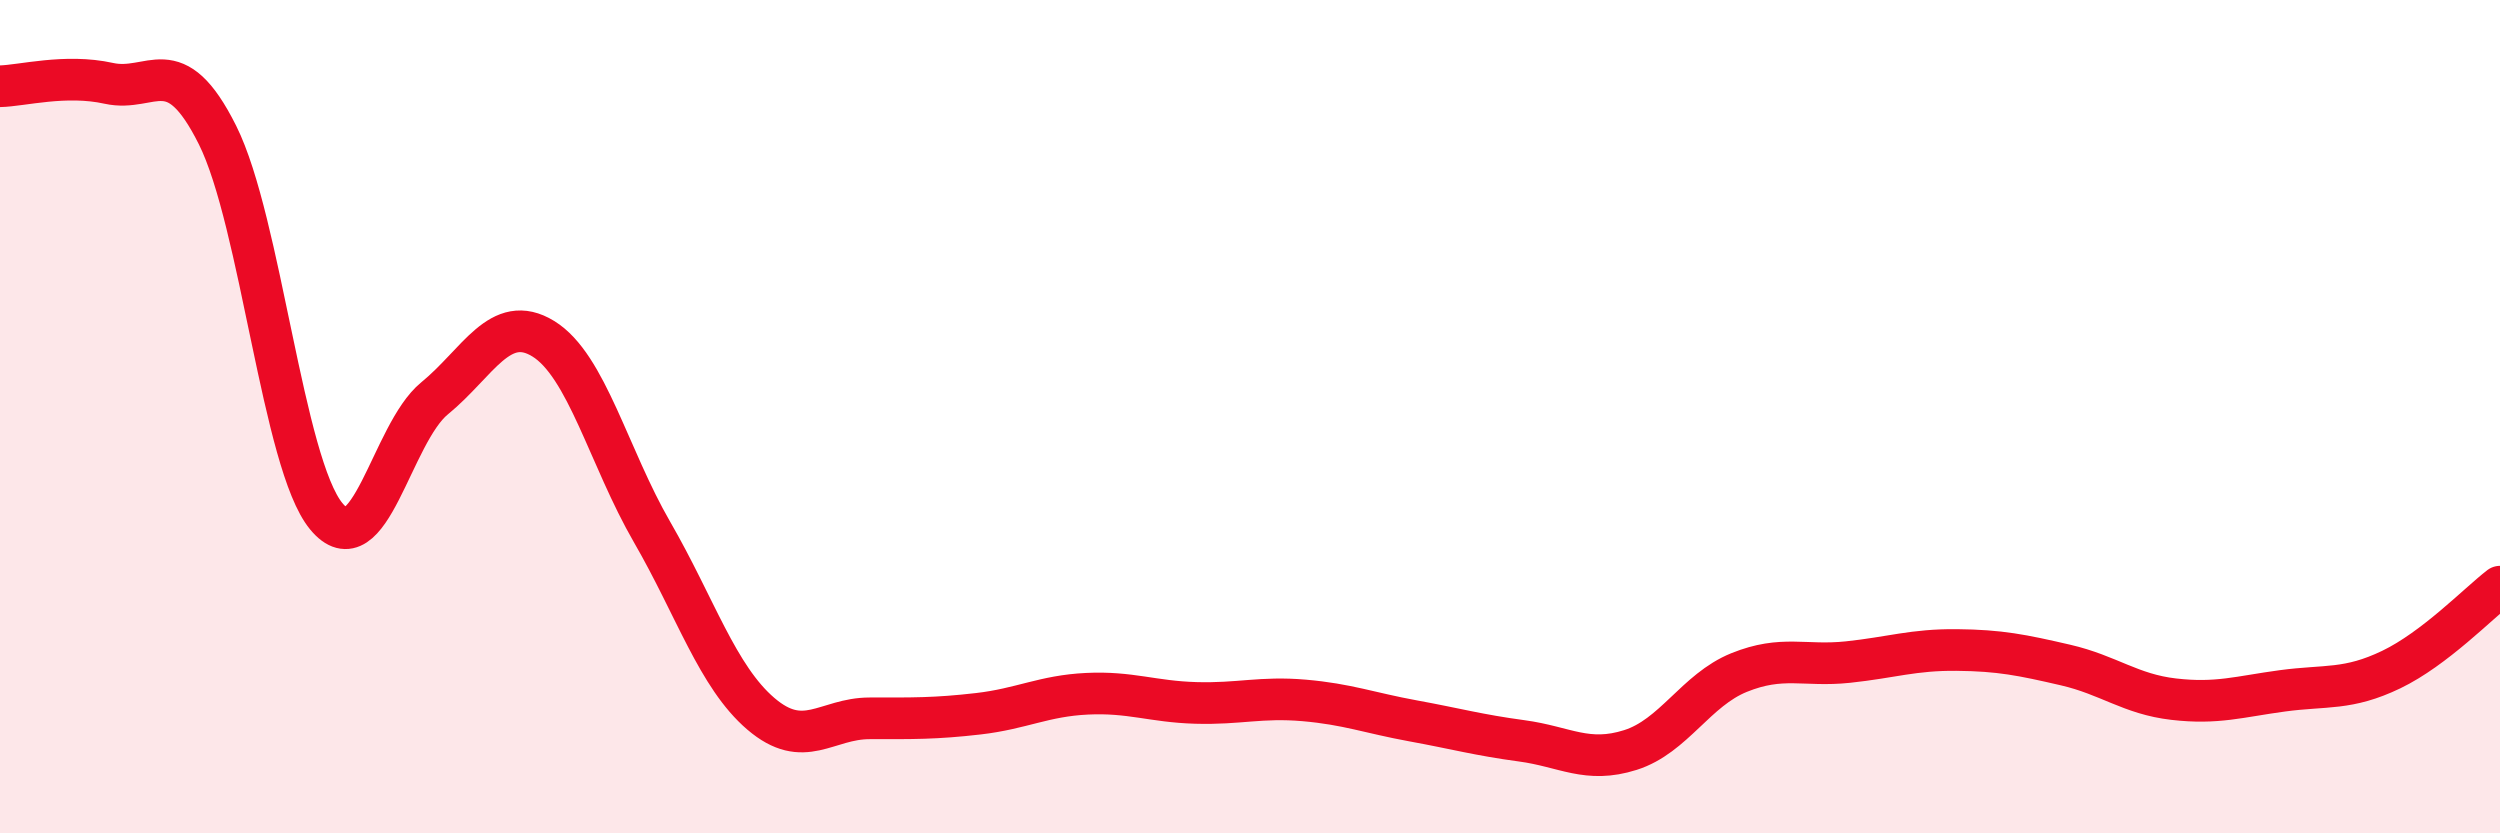
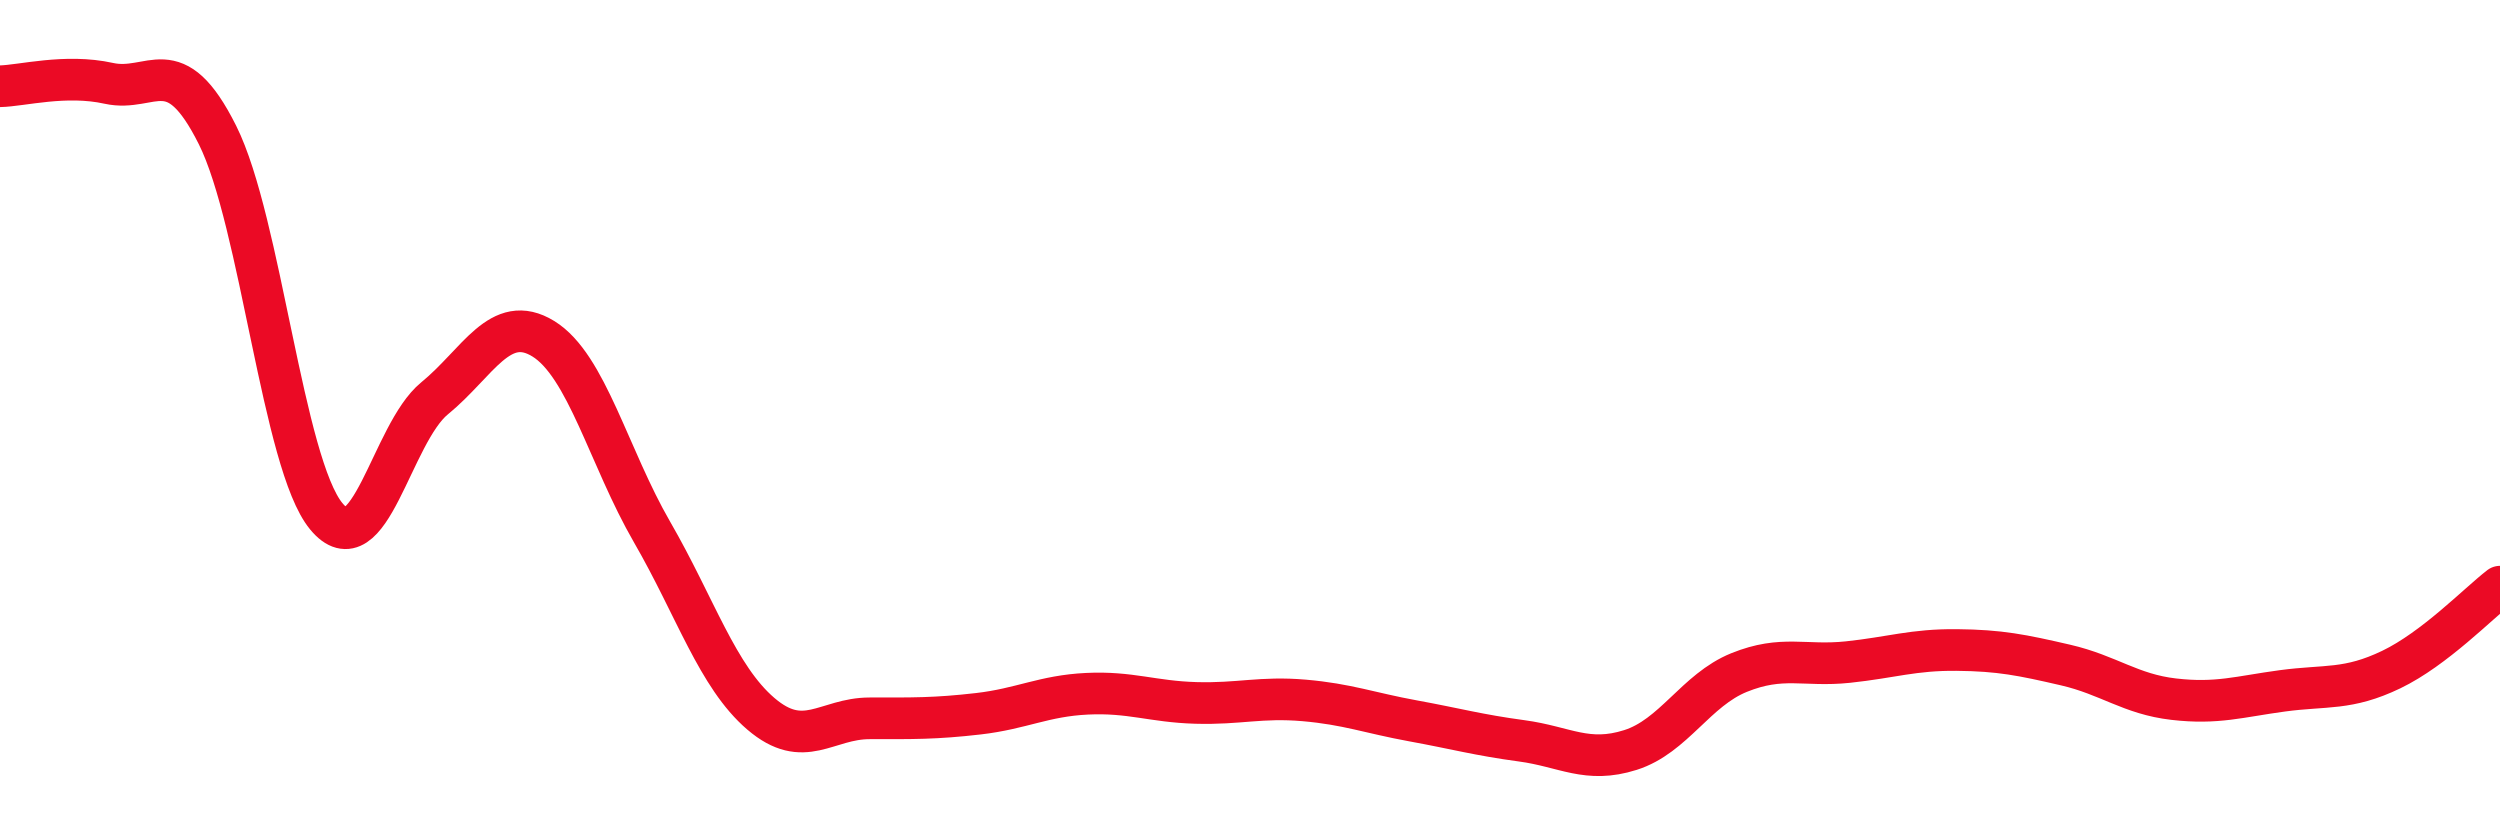
<svg xmlns="http://www.w3.org/2000/svg" width="60" height="20" viewBox="0 0 60 20">
-   <path d="M 0,2.07 C 0.52,2.06 1.57,1.77 2.61,2 C 3.65,2.23 4.18,1.16 5.22,3.24 C 6.26,5.32 6.79,11.13 7.83,12.39 C 8.87,13.65 9.39,10.41 10.43,9.56 C 11.47,8.71 12,7.49 13.04,8.13 C 14.08,8.77 14.61,10.97 15.65,12.77 C 16.69,14.57 17.22,16.24 18.26,17.13 C 19.3,18.02 19.83,17.24 20.87,17.24 C 21.91,17.24 22.44,17.25 23.48,17.13 C 24.52,17.01 25.05,16.7 26.09,16.65 C 27.13,16.6 27.66,16.84 28.7,16.87 C 29.74,16.9 30.26,16.72 31.3,16.81 C 32.34,16.9 32.87,17.11 33.91,17.3 C 34.95,17.49 35.48,17.64 36.52,17.78 C 37.56,17.92 38.09,18.33 39.13,18 C 40.17,17.67 40.7,16.56 41.74,16.14 C 42.78,15.72 43.31,16 44.35,15.89 C 45.39,15.78 45.92,15.59 46.96,15.6 C 48,15.61 48.53,15.72 49.57,15.96 C 50.61,16.2 51.13,16.66 52.17,16.78 C 53.21,16.9 53.74,16.72 54.78,16.58 C 55.82,16.44 56.35,16.57 57.39,16.07 C 58.43,15.57 59.48,14.48 60,14.08L60 20L0 20Z" fill="#EB0A25" opacity="0.1" stroke-linecap="round" stroke-linejoin="round" />
  <path d="M 0,2.07 C 0.52,2.06 1.57,1.77 2.61,2 C 3.65,2.23 4.18,1.16 5.22,3.24 C 6.26,5.32 6.79,11.13 7.83,12.39 C 8.87,13.65 9.39,10.41 10.43,9.56 C 11.47,8.71 12,7.49 13.04,8.13 C 14.08,8.77 14.61,10.97 15.65,12.77 C 16.69,14.57 17.22,16.24 18.26,17.13 C 19.3,18.02 19.83,17.24 20.87,17.24 C 21.91,17.24 22.44,17.25 23.48,17.13 C 24.52,17.01 25.05,16.7 26.09,16.65 C 27.13,16.6 27.66,16.84 28.7,16.87 C 29.74,16.9 30.26,16.72 31.3,16.81 C 32.34,16.9 32.87,17.11 33.91,17.3 C 34.95,17.49 35.48,17.64 36.52,17.78 C 37.56,17.92 38.09,18.33 39.13,18 C 40.17,17.67 40.7,16.56 41.74,16.14 C 42.78,15.72 43.31,16 44.35,15.89 C 45.39,15.78 45.92,15.59 46.96,15.6 C 48,15.61 48.53,15.72 49.57,15.96 C 50.61,16.2 51.13,16.66 52.17,16.78 C 53.21,16.9 53.74,16.72 54.78,16.58 C 55.82,16.44 56.35,16.57 57.39,16.07 C 58.43,15.57 59.48,14.48 60,14.08" stroke="#EB0A25" stroke-width="1" fill="none" stroke-linecap="round" stroke-linejoin="round" />
</svg>